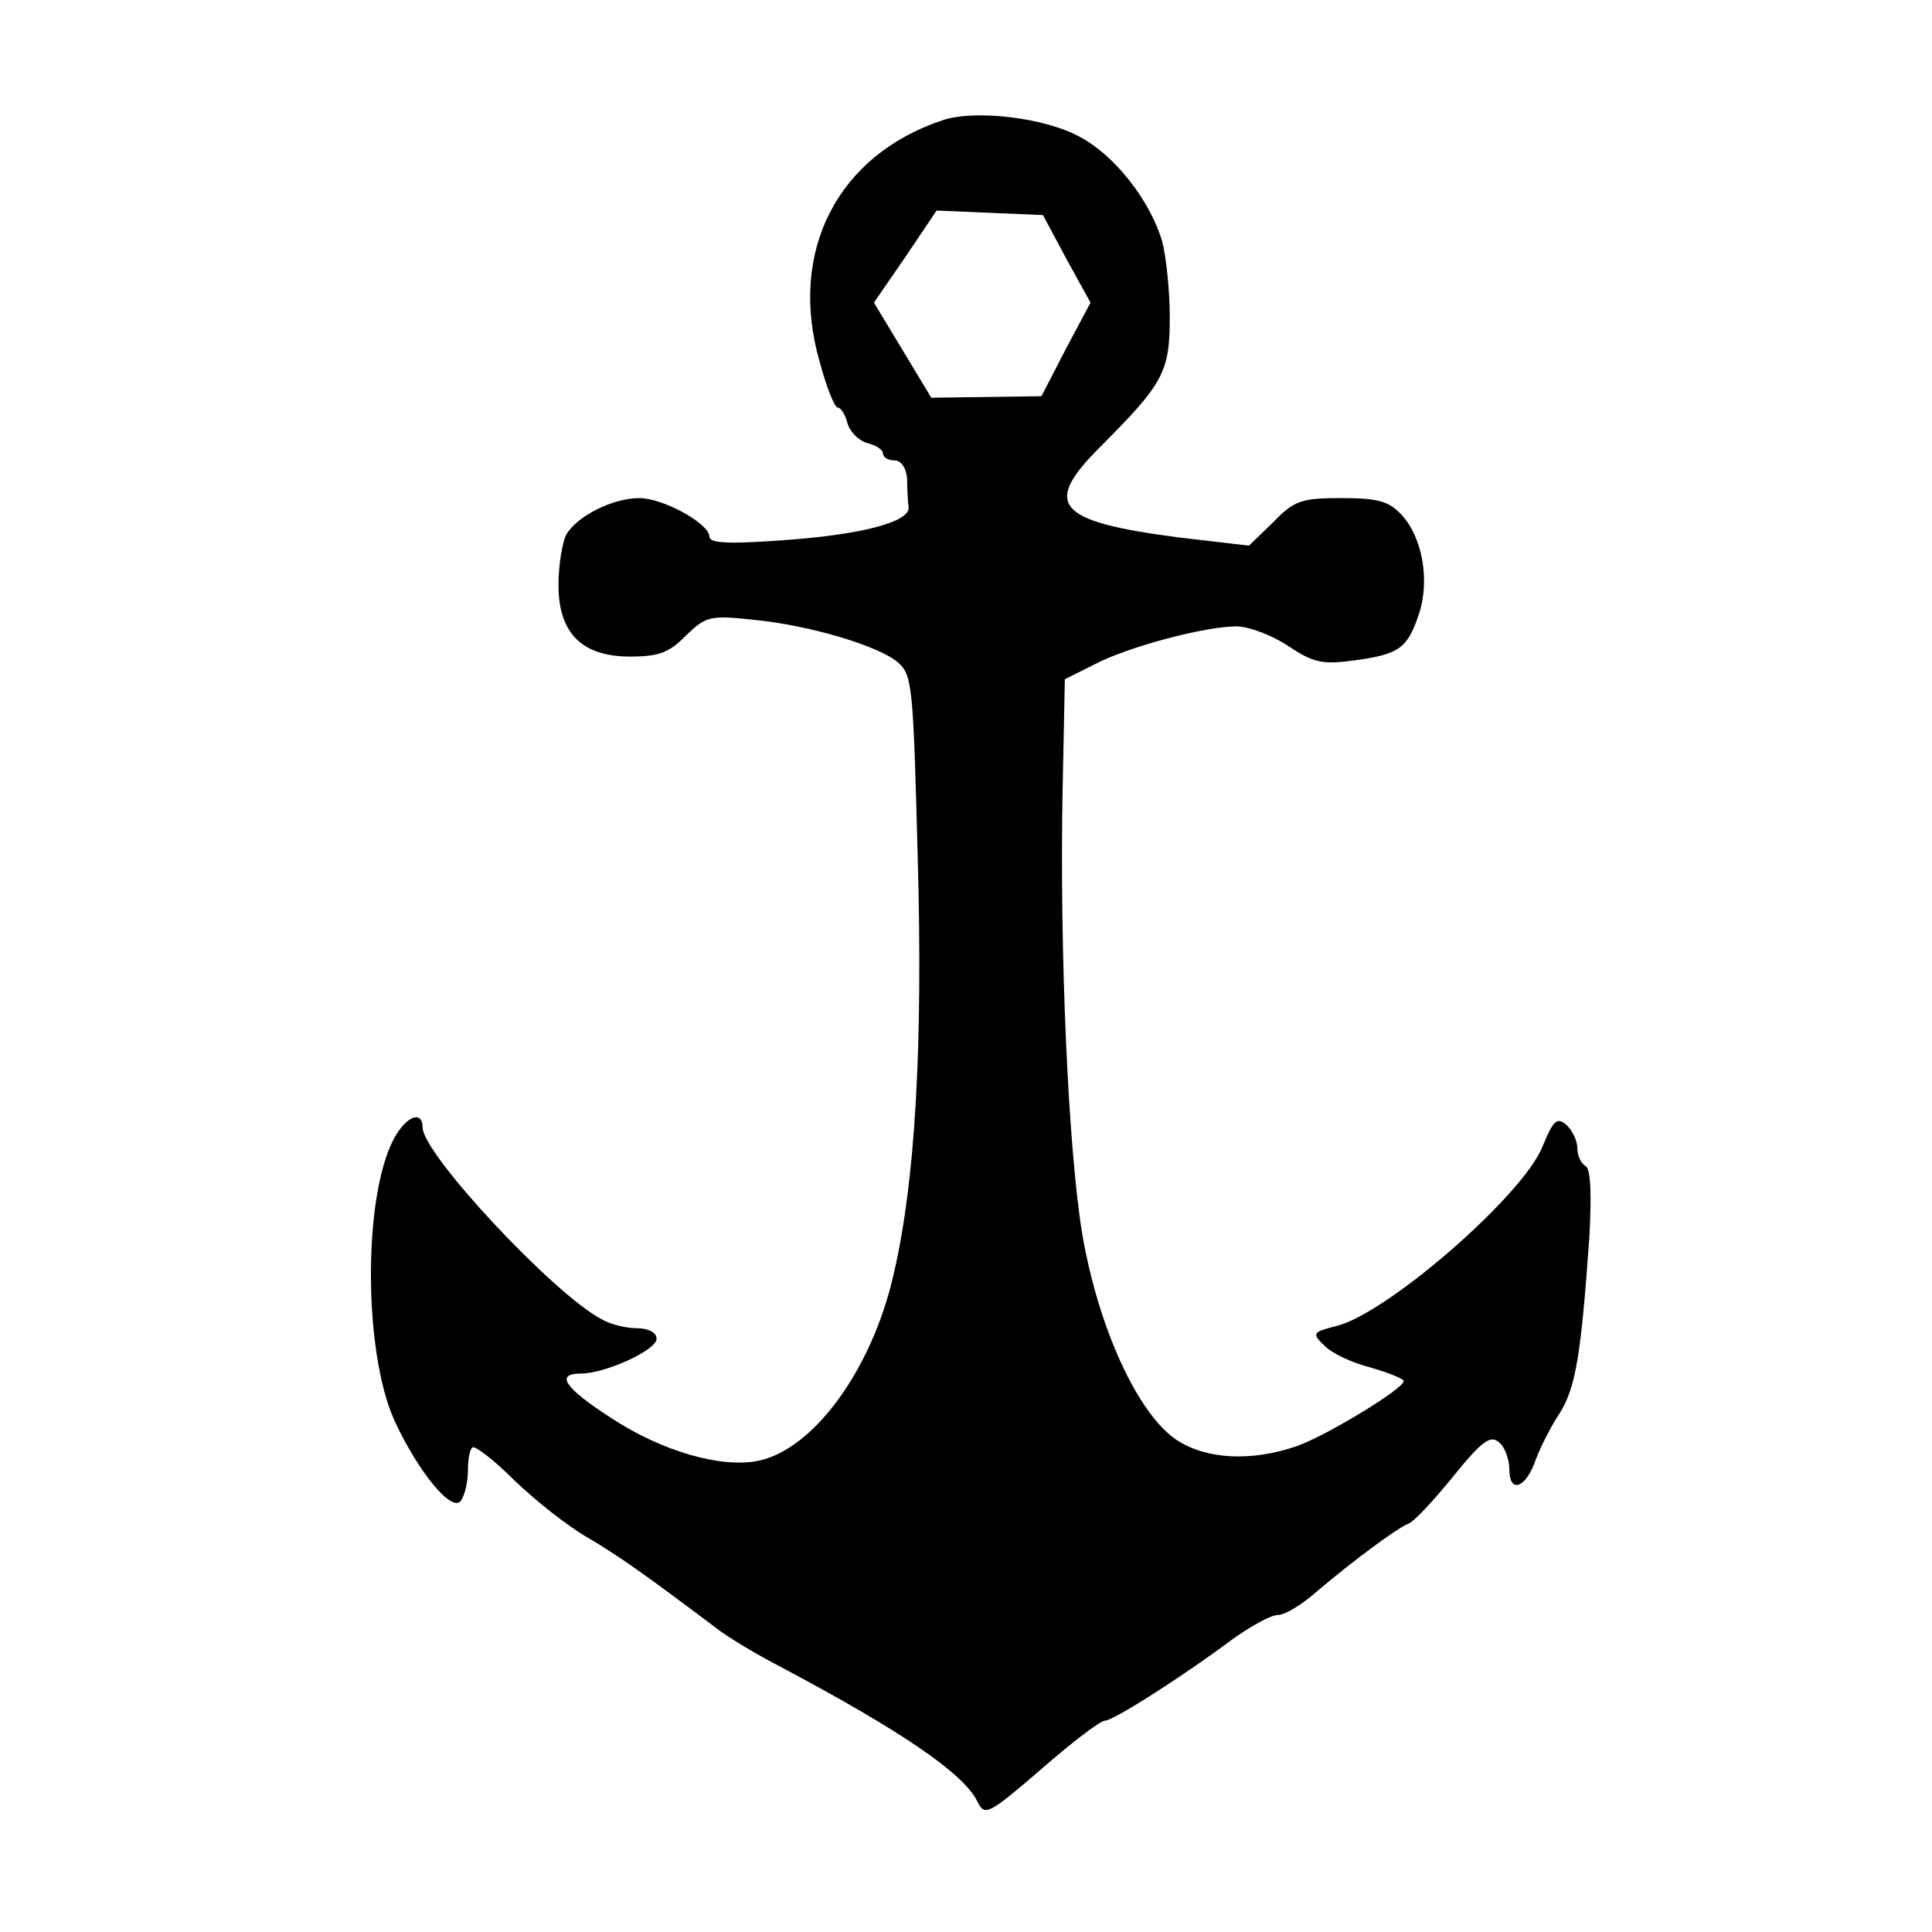
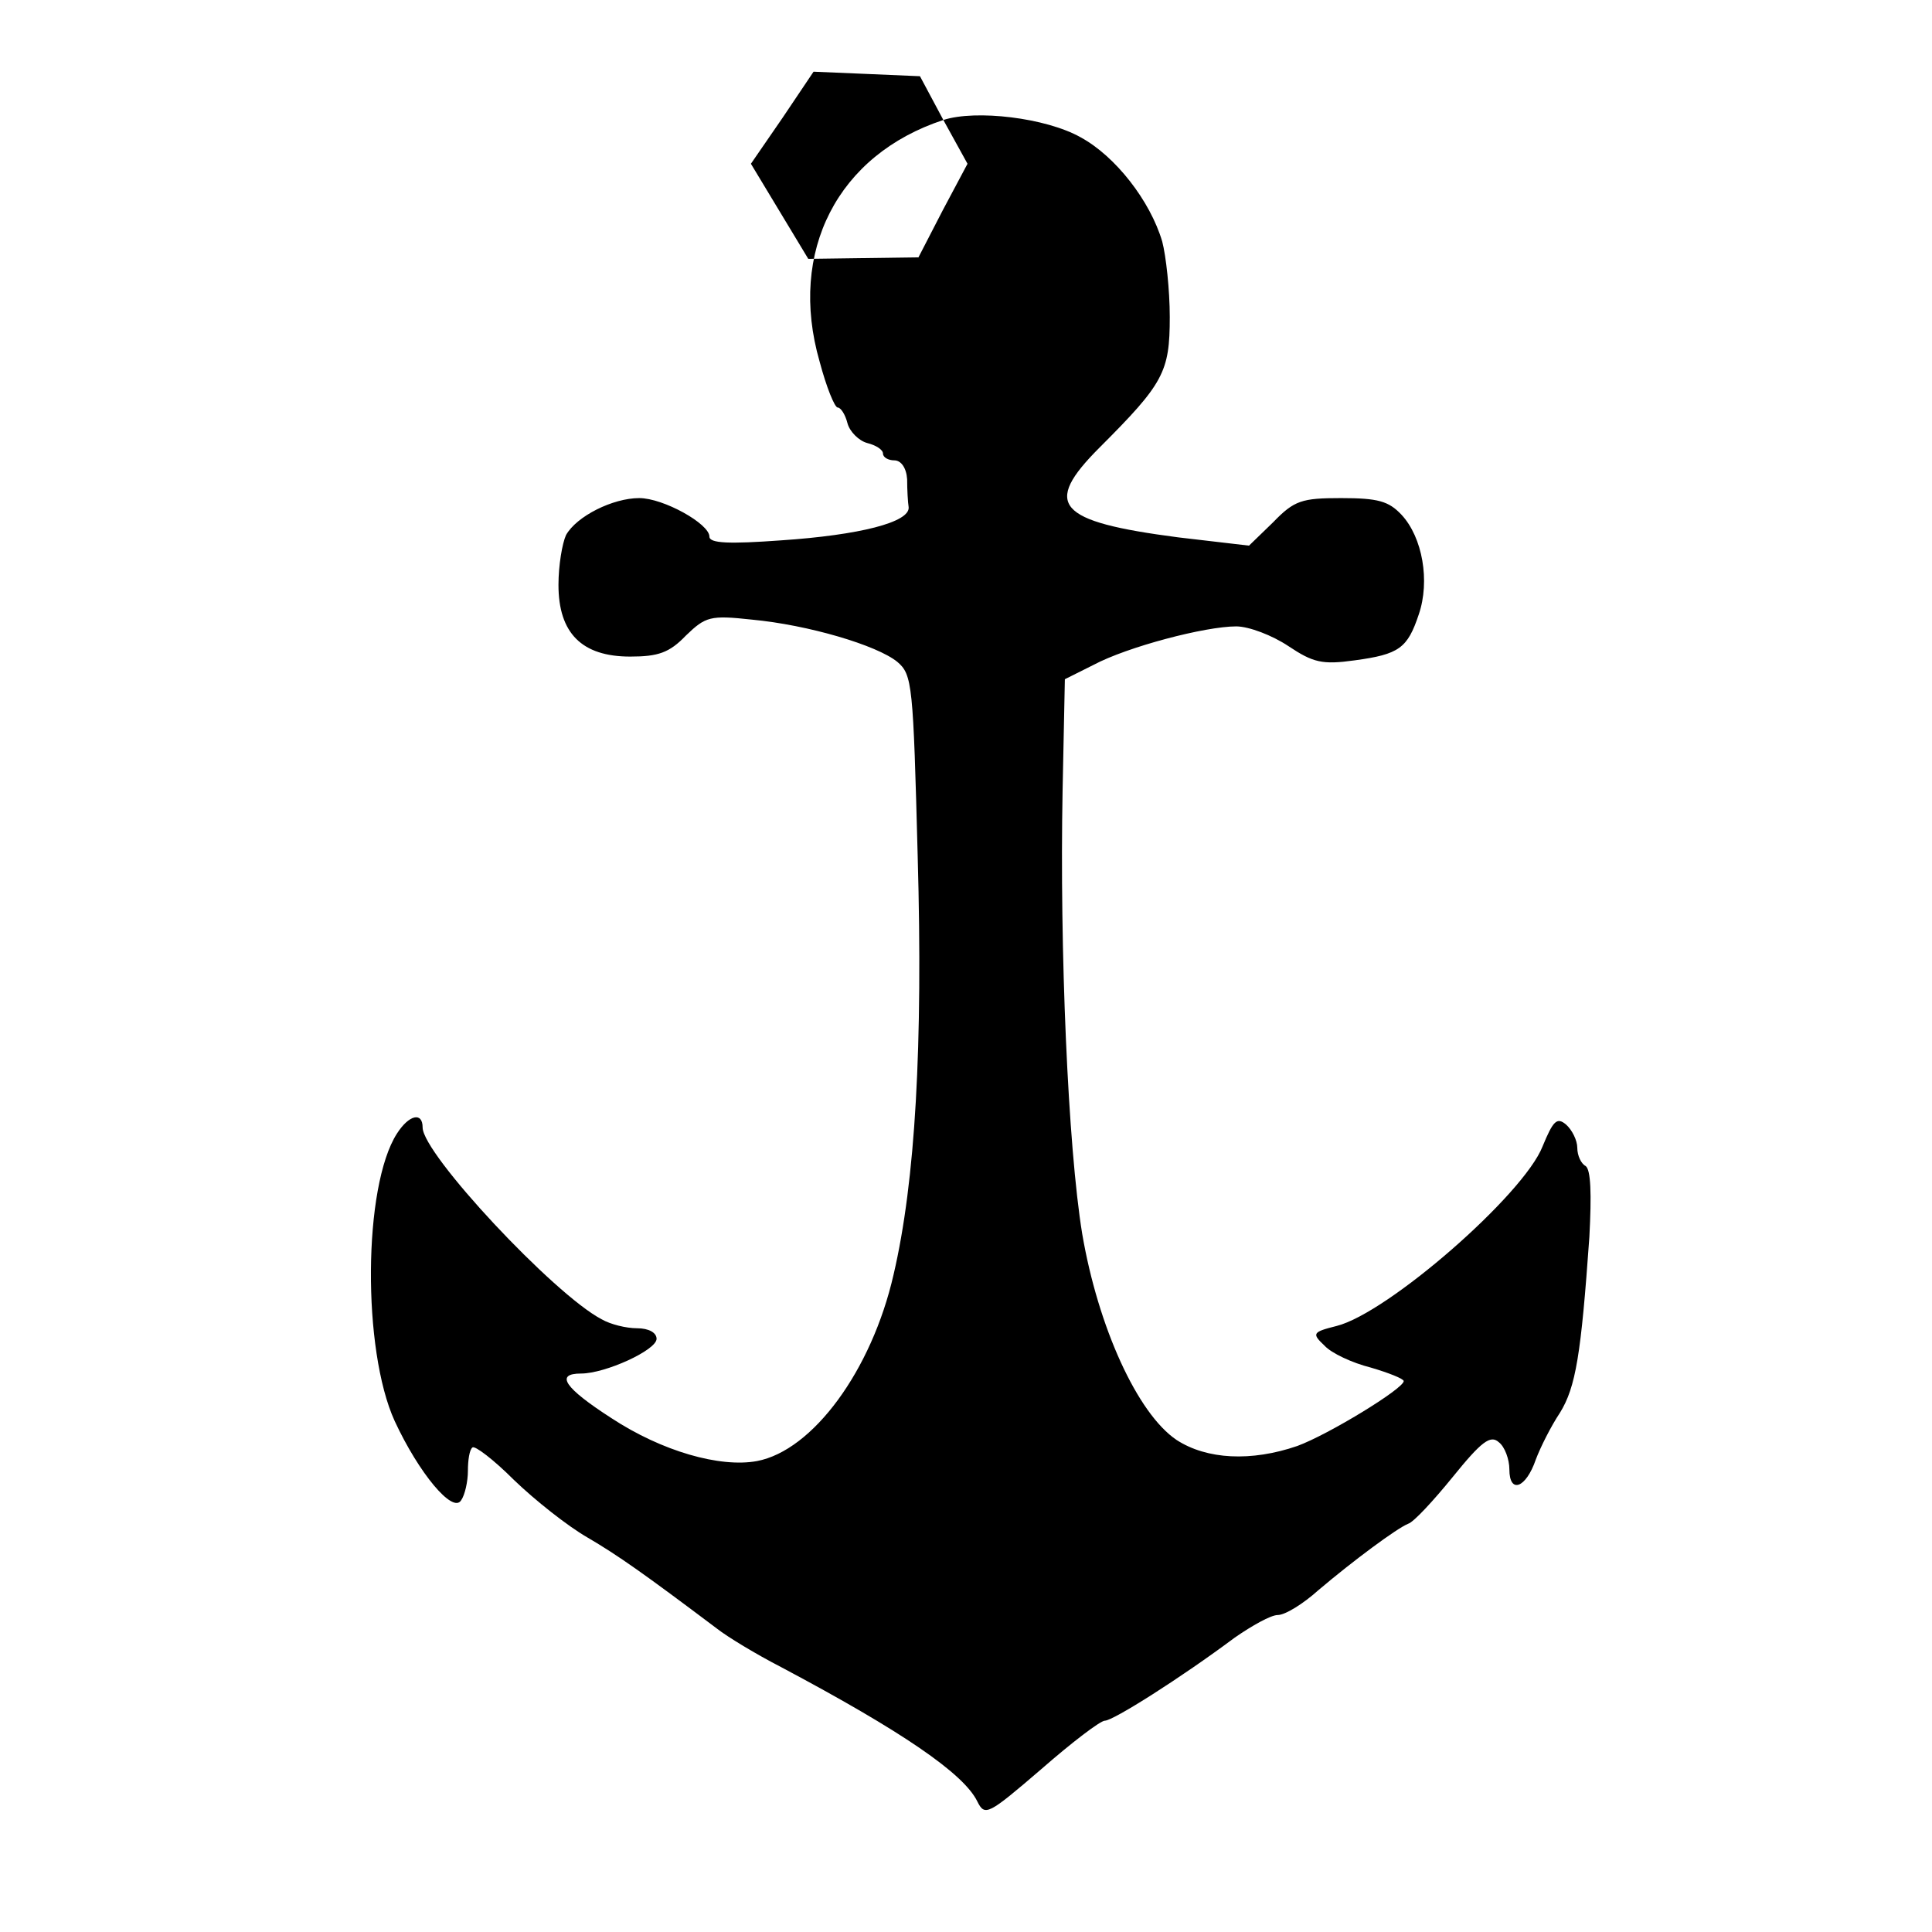
<svg xmlns="http://www.w3.org/2000/svg" version="1.0" width="256pt" height="256pt" viewBox="0 0 256 256" preserveAspectRatio="xMidYMid meet">
  <g transform="translate(0,256) scale(0.1,-0.1)" fill="#000000" stroke="none">
-     <path d="M1250 2401 c-140 -46 -206 -174 -164 -320 9 -34 20 -61 24 -61 4 0 10 -9 13 -21 3 -11 15 -23 26 -26 12 -3 21 -9 21 -14 0 -5 7 -9 15 -9 9 0 16 -10 17 -25 0 -14 1 -31 2 -37 2 -20 -65 -37 -169 -44 -69 -5 -95 -4 -95 5 0 17 -61 51 -93 51 -35 0 -83 -24 -97 -49 -5 -11 -10 -40 -10 -66 0 -64 31 -95 95 -95 37 0 52 5 74 28 26 25 32 27 87 21 75 -7 166 -34 193 -56 20 -17 21 -30 27 -258 7 -250 -3 -430 -32 -554 -29 -127 -107 -233 -181 -247 -49 -9 -126 13 -193 57 -62 40 -75 59 -40 59 32 0 100 31 100 46 0 8 -10 14 -26 14 -14 0 -35 5 -47 12 -63 33 -237 219 -237 254 0 21 -18 17 -34 -8 -45 -70 -46 -287 -3 -381 32 -69 77 -123 88 -105 5 7 9 25 9 39 0 14 2 28 6 31 3 3 28 -16 55 -43 28 -27 71 -61 97 -76 41 -24 75 -48 172 -121 14 -11 52 -34 85 -51 160 -85 242 -141 260 -178 10 -20 14 -18 85 43 40 35 78 64 84 64 11 0 101 57 172 110 23 16 48 30 57 30 10 0 34 15 54 33 46 39 104 82 119 88 7 2 33 30 59 62 38 47 50 56 61 46 8 -6 14 -23 14 -36 0 -33 22 -25 35 13 6 16 20 44 32 62 21 34 28 77 39 233 3 57 2 89 -5 94 -6 3 -11 14 -11 24 0 10 -7 24 -15 31 -12 10 -17 5 -31 -29 -25 -64 -205 -221 -273 -238 -32 -8 -33 -10 -16 -26 9 -10 37 -23 61 -29 24 -7 44 -15 44 -18 0 -10 -100 -71 -141 -86 -61 -21 -120 -18 -160 8 -52 35 -104 150 -125 273 -19 116 -30 377 -26 588 l3 147 38 19 c45 24 148 51 189 51 17 0 48 -12 69 -26 33 -22 45 -25 88 -19 59 8 70 16 85 61 15 44 5 102 -23 132 -17 18 -31 22 -80 22 -52 0 -62 -3 -90 -32 l-32 -31 -94 11 c-161 21 -180 43 -104 119 85 85 93 100 93 173 0 36 -5 81 -10 100 -16 54 -62 113 -108 138 -46 26 -139 37 -182 23z m163 -184 l32 -58 -33 -62 -32 -62 -73 -1 -73 -1 -38 63 -38 63 42 61 41 61 71 -3 70 -3 31 -58z" />
+     <path d="M1250 2401 c-140 -46 -206 -174 -164 -320 9 -34 20 -61 24 -61 4 0 10 -9 13 -21 3 -11 15 -23 26 -26 12 -3 21 -9 21 -14 0 -5 7 -9 15 -9 9 0 16 -10 17 -25 0 -14 1 -31 2 -37 2 -20 -65 -37 -169 -44 -69 -5 -95 -4 -95 5 0 17 -61 51 -93 51 -35 0 -83 -24 -97 -49 -5 -11 -10 -40 -10 -66 0 -64 31 -95 95 -95 37 0 52 5 74 28 26 25 32 27 87 21 75 -7 166 -34 193 -56 20 -17 21 -30 27 -258 7 -250 -3 -430 -32 -554 -29 -127 -107 -233 -181 -247 -49 -9 -126 13 -193 57 -62 40 -75 59 -40 59 32 0 100 31 100 46 0 8 -10 14 -26 14 -14 0 -35 5 -47 12 -63 33 -237 219 -237 254 0 21 -18 17 -34 -8 -45 -70 -46 -287 -3 -381 32 -69 77 -123 88 -105 5 7 9 25 9 39 0 14 2 28 6 31 3 3 28 -16 55 -43 28 -27 71 -61 97 -76 41 -24 75 -48 172 -121 14 -11 52 -34 85 -51 160 -85 242 -141 260 -178 10 -20 14 -18 85 43 40 35 78 64 84 64 11 0 101 57 172 110 23 16 48 30 57 30 10 0 34 15 54 33 46 39 104 82 119 88 7 2 33 30 59 62 38 47 50 56 61 46 8 -6 14 -23 14 -36 0 -33 22 -25 35 13 6 16 20 44 32 62 21 34 28 77 39 233 3 57 2 89 -5 94 -6 3 -11 14 -11 24 0 10 -7 24 -15 31 -12 10 -17 5 -31 -29 -25 -64 -205 -221 -273 -238 -32 -8 -33 -10 -16 -26 9 -10 37 -23 61 -29 24 -7 44 -15 44 -18 0 -10 -100 -71 -141 -86 -61 -21 -120 -18 -160 8 -52 35 -104 150 -125 273 -19 116 -30 377 -26 588 l3 147 38 19 c45 24 148 51 189 51 17 0 48 -12 69 -26 33 -22 45 -25 88 -19 59 8 70 16 85 61 15 44 5 102 -23 132 -17 18 -31 22 -80 22 -52 0 -62 -3 -90 -32 l-32 -31 -94 11 c-161 21 -180 43 -104 119 85 85 93 100 93 173 0 36 -5 81 -10 100 -16 54 -62 113 -108 138 -46 26 -139 37 -182 23z l32 -58 -33 -62 -32 -62 -73 -1 -73 -1 -38 63 -38 63 42 61 41 61 71 -3 70 -3 31 -58z" />
  </g>
</svg>